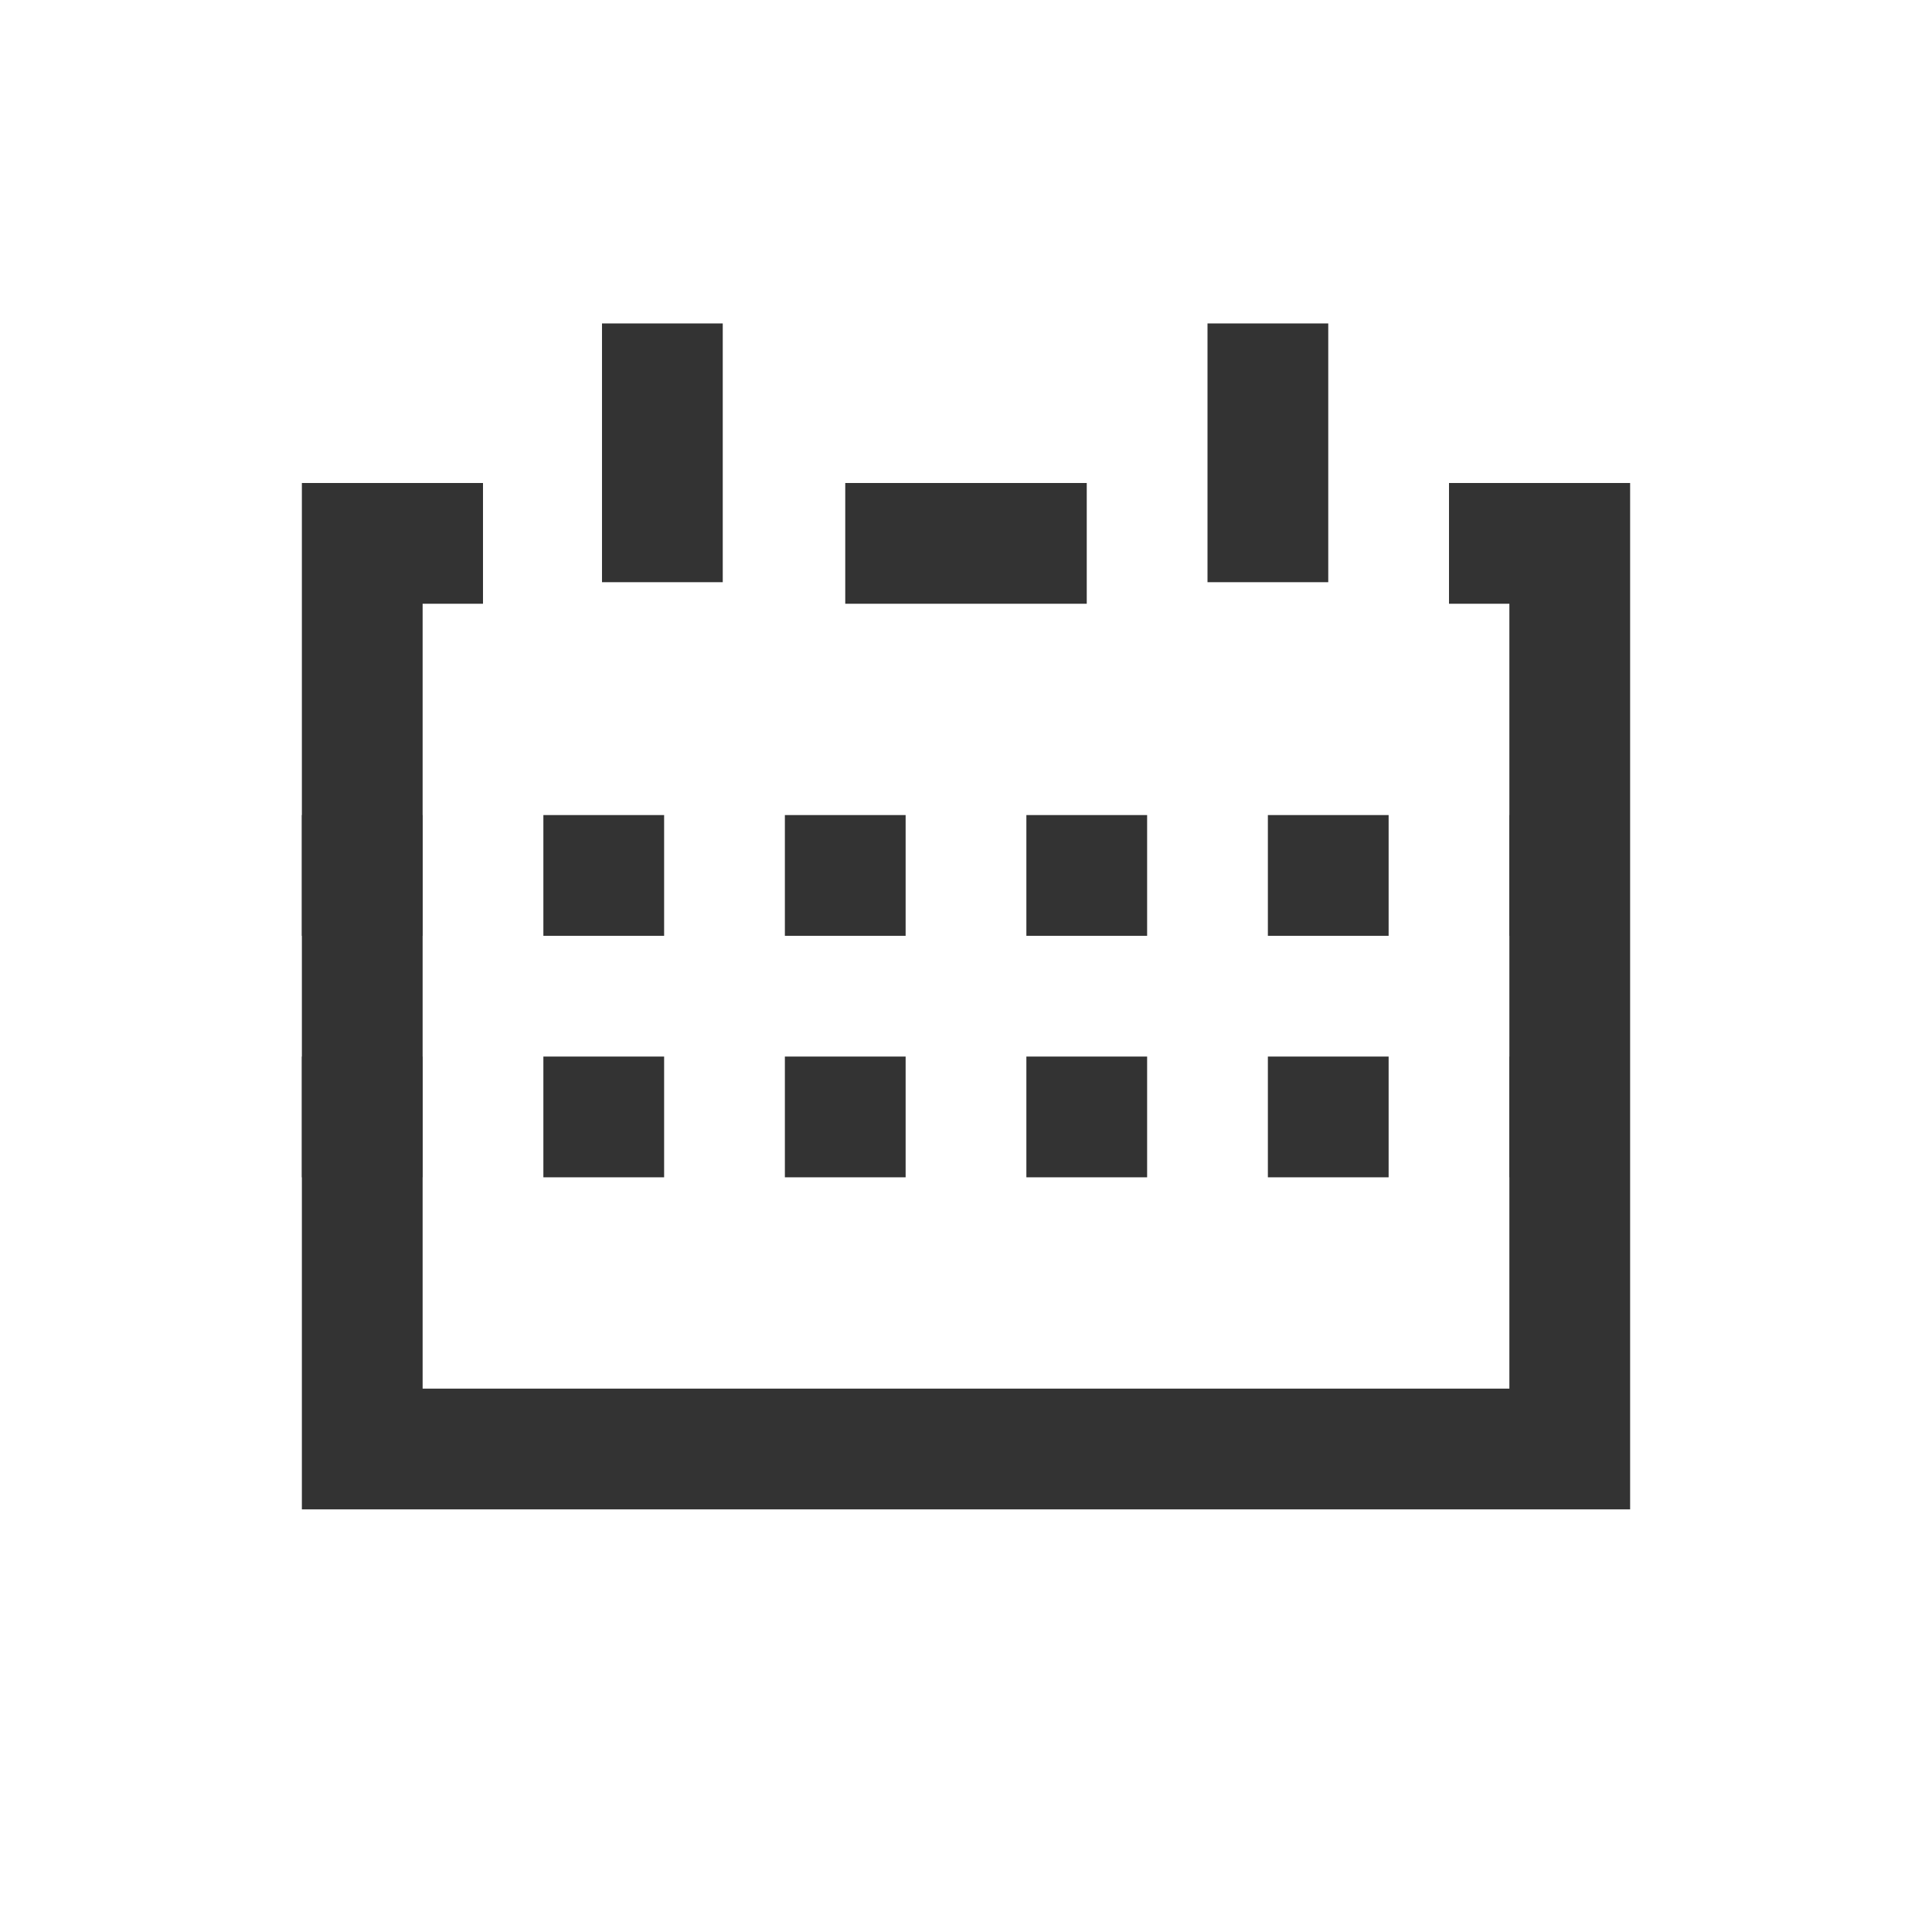
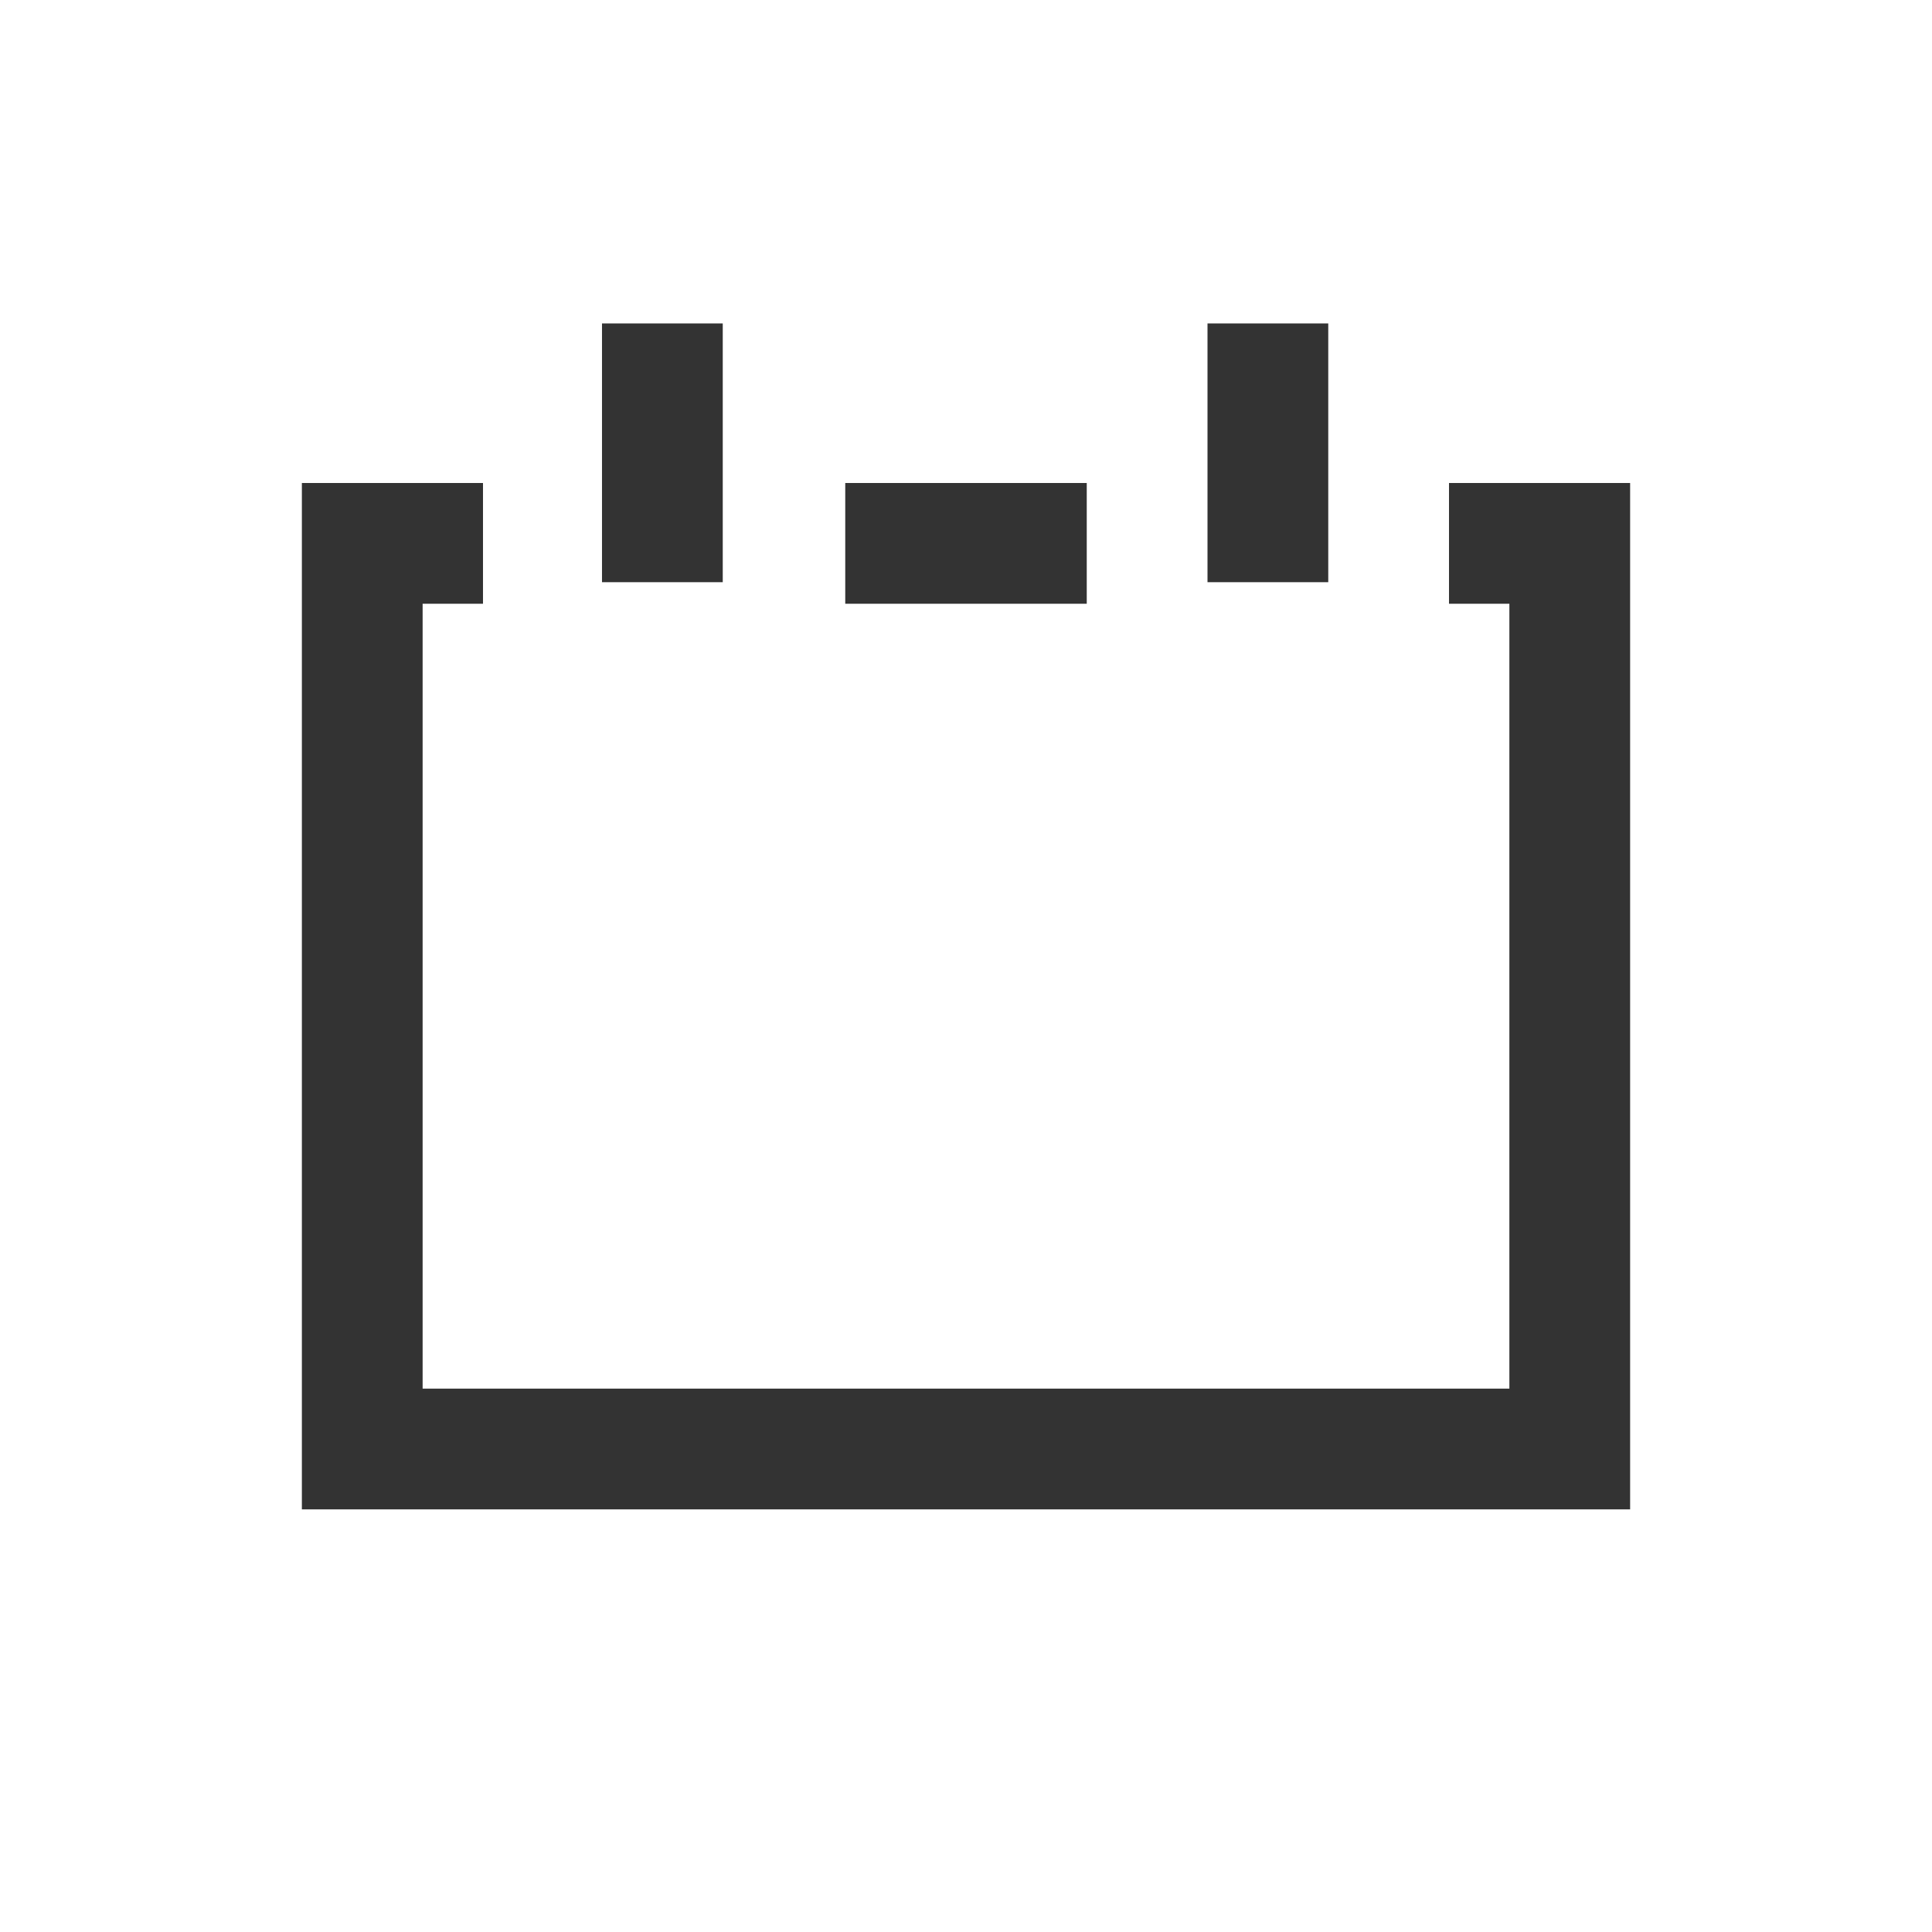
<svg xmlns="http://www.w3.org/2000/svg" width="32" height="32">
  <g fill="none" fill-rule="evenodd" stroke="#333" stroke-width="2">
    <path d="M6 8v16h20V8m-2 1h3M5 9h3m6 0h4m-7.029-3.643v4.286M21 5.357v4.286" />
-     <path stroke-dasharray="2" d="M5 18.5h21m-21-4h21" />
  </g>
</svg>